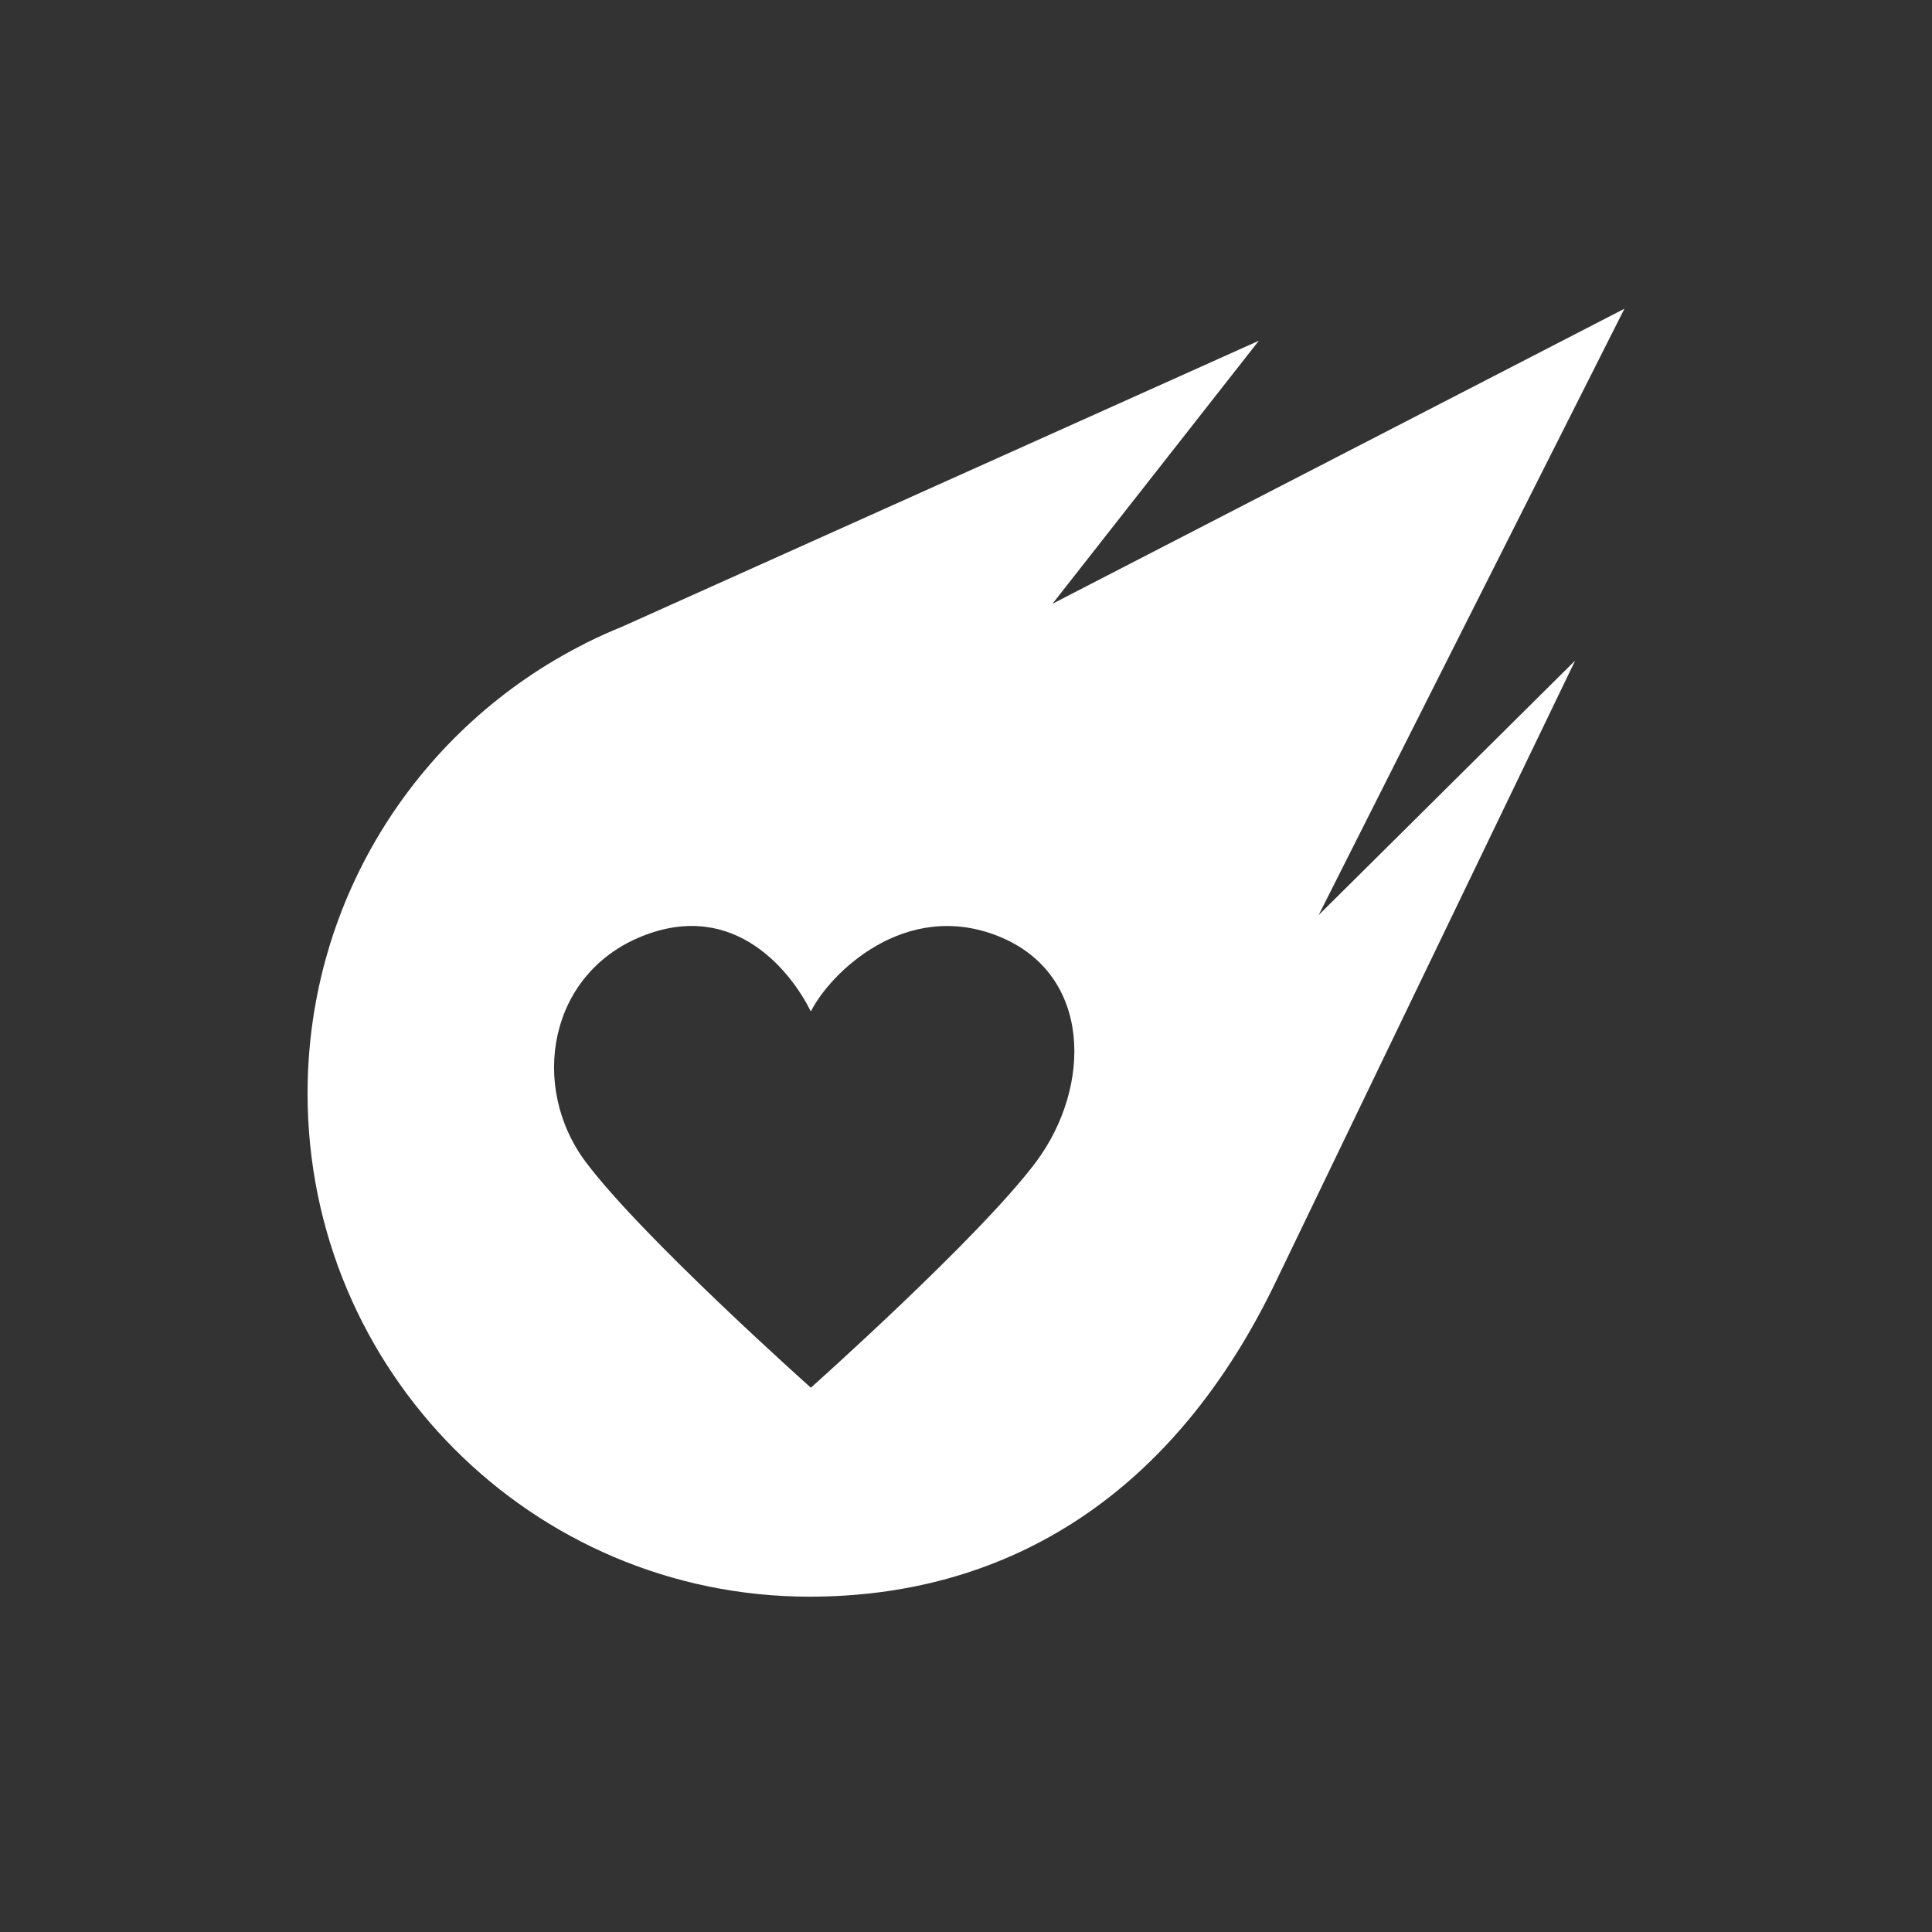
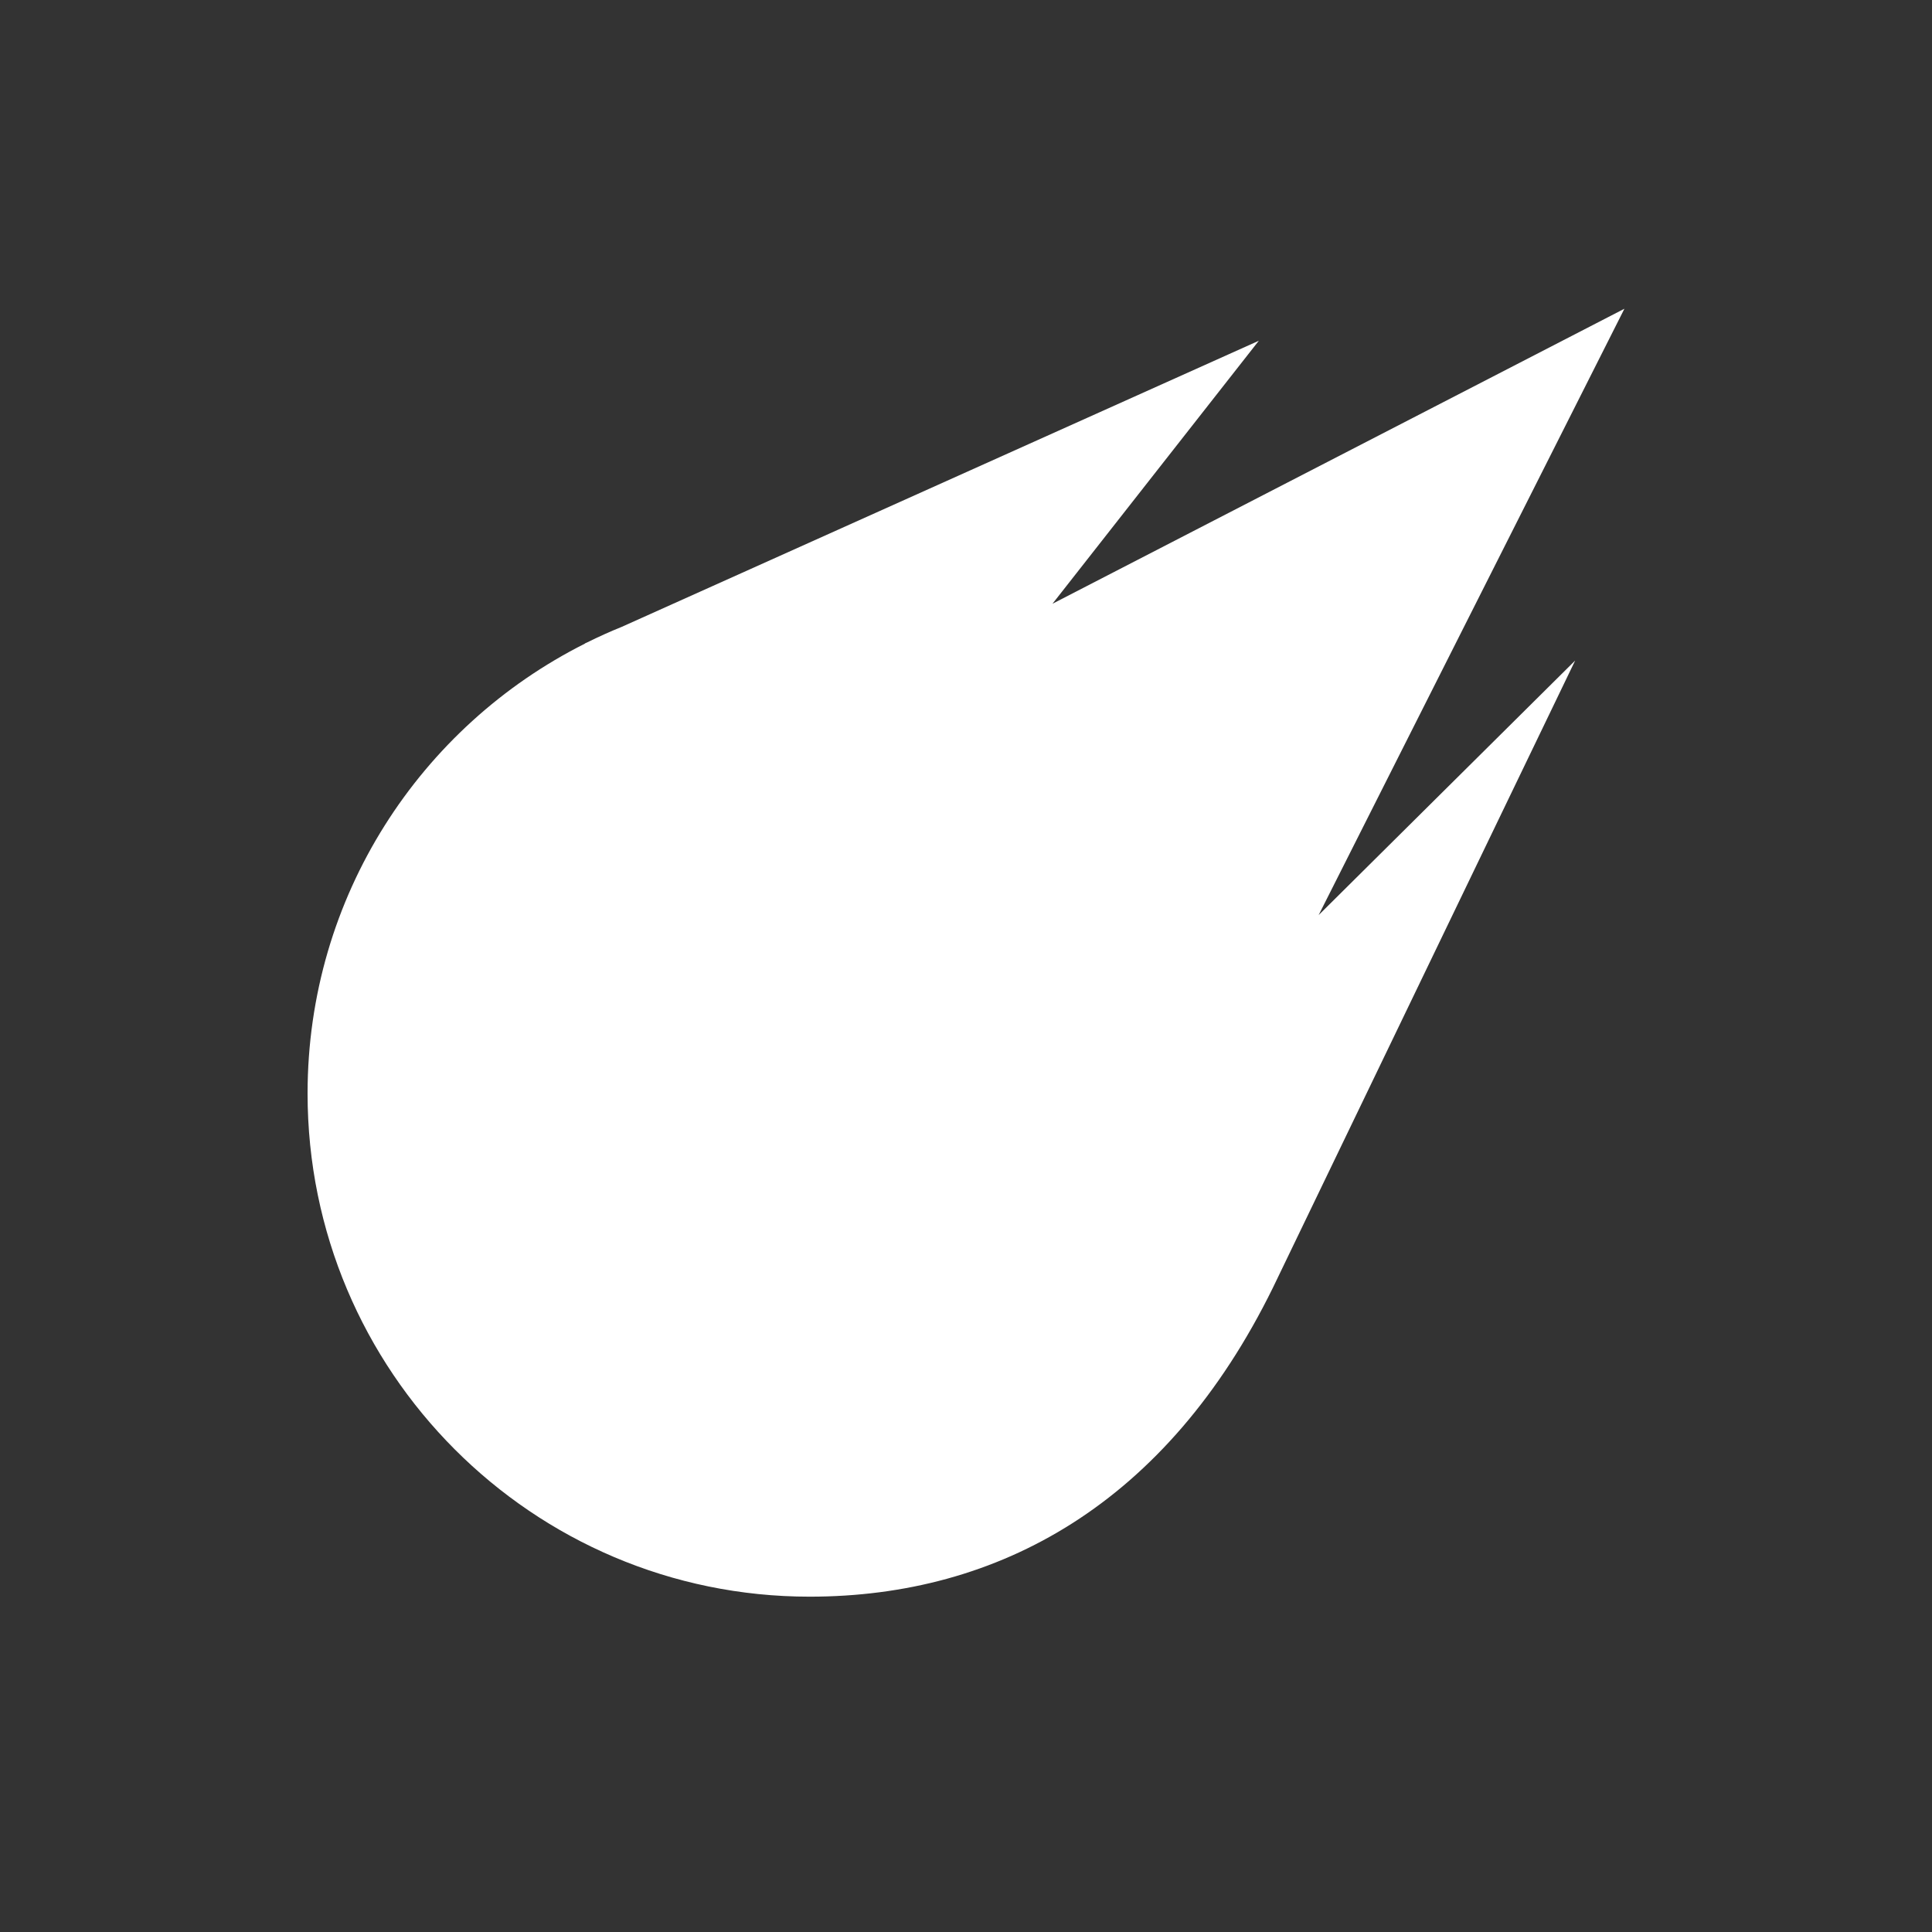
<svg xmlns="http://www.w3.org/2000/svg" id="a" width="300" height="300" viewBox="0 0 300 300">
  <rect x="0" y="0" width="300" height="300" fill="#333333" stroke="none" />
  <defs>
    <style>.b{fill:#fff;fill-rule:evenodd;}</style>
  </defs>
-   <path class="b" d="M125.91,157.06c2.91-5.83,14.56-17.52,29.13-11.68,14.56,5.83,14.56,23.35,5.83,35.05-8.74,11.69-34.96,35.05-34.96,35.05,0,0-26.22-23.37-34.96-35.05-8.74-11.69-5.83-29.2,8.74-35.05,14.57-5.85,23.32,5.83,26.22,11.68ZM204.74,142.11l39.85-39.54-46.94,97.4c-16.46,33.5-42.52,47.96-71.93,47.96-43.05,0-77.96-34.99-77.96-78.14,0-30.58,17.54-57.03,43.07-69.85l-.02-.02.35-.16c1.76-.87,3.54-1.68,5.38-2.42l98.93-44.43-32.04,40.84,88.81-45.81-47.5,94.19Z" />
+   <path class="b" d="M125.91,157.06ZM204.74,142.11l39.85-39.54-46.94,97.4c-16.46,33.5-42.52,47.96-71.93,47.96-43.05,0-77.96-34.99-77.96-78.14,0-30.58,17.54-57.03,43.07-69.85l-.02-.02.35-.16c1.76-.87,3.54-1.68,5.38-2.42l98.93-44.43-32.04,40.84,88.81-45.81-47.5,94.19Z" />
</svg>